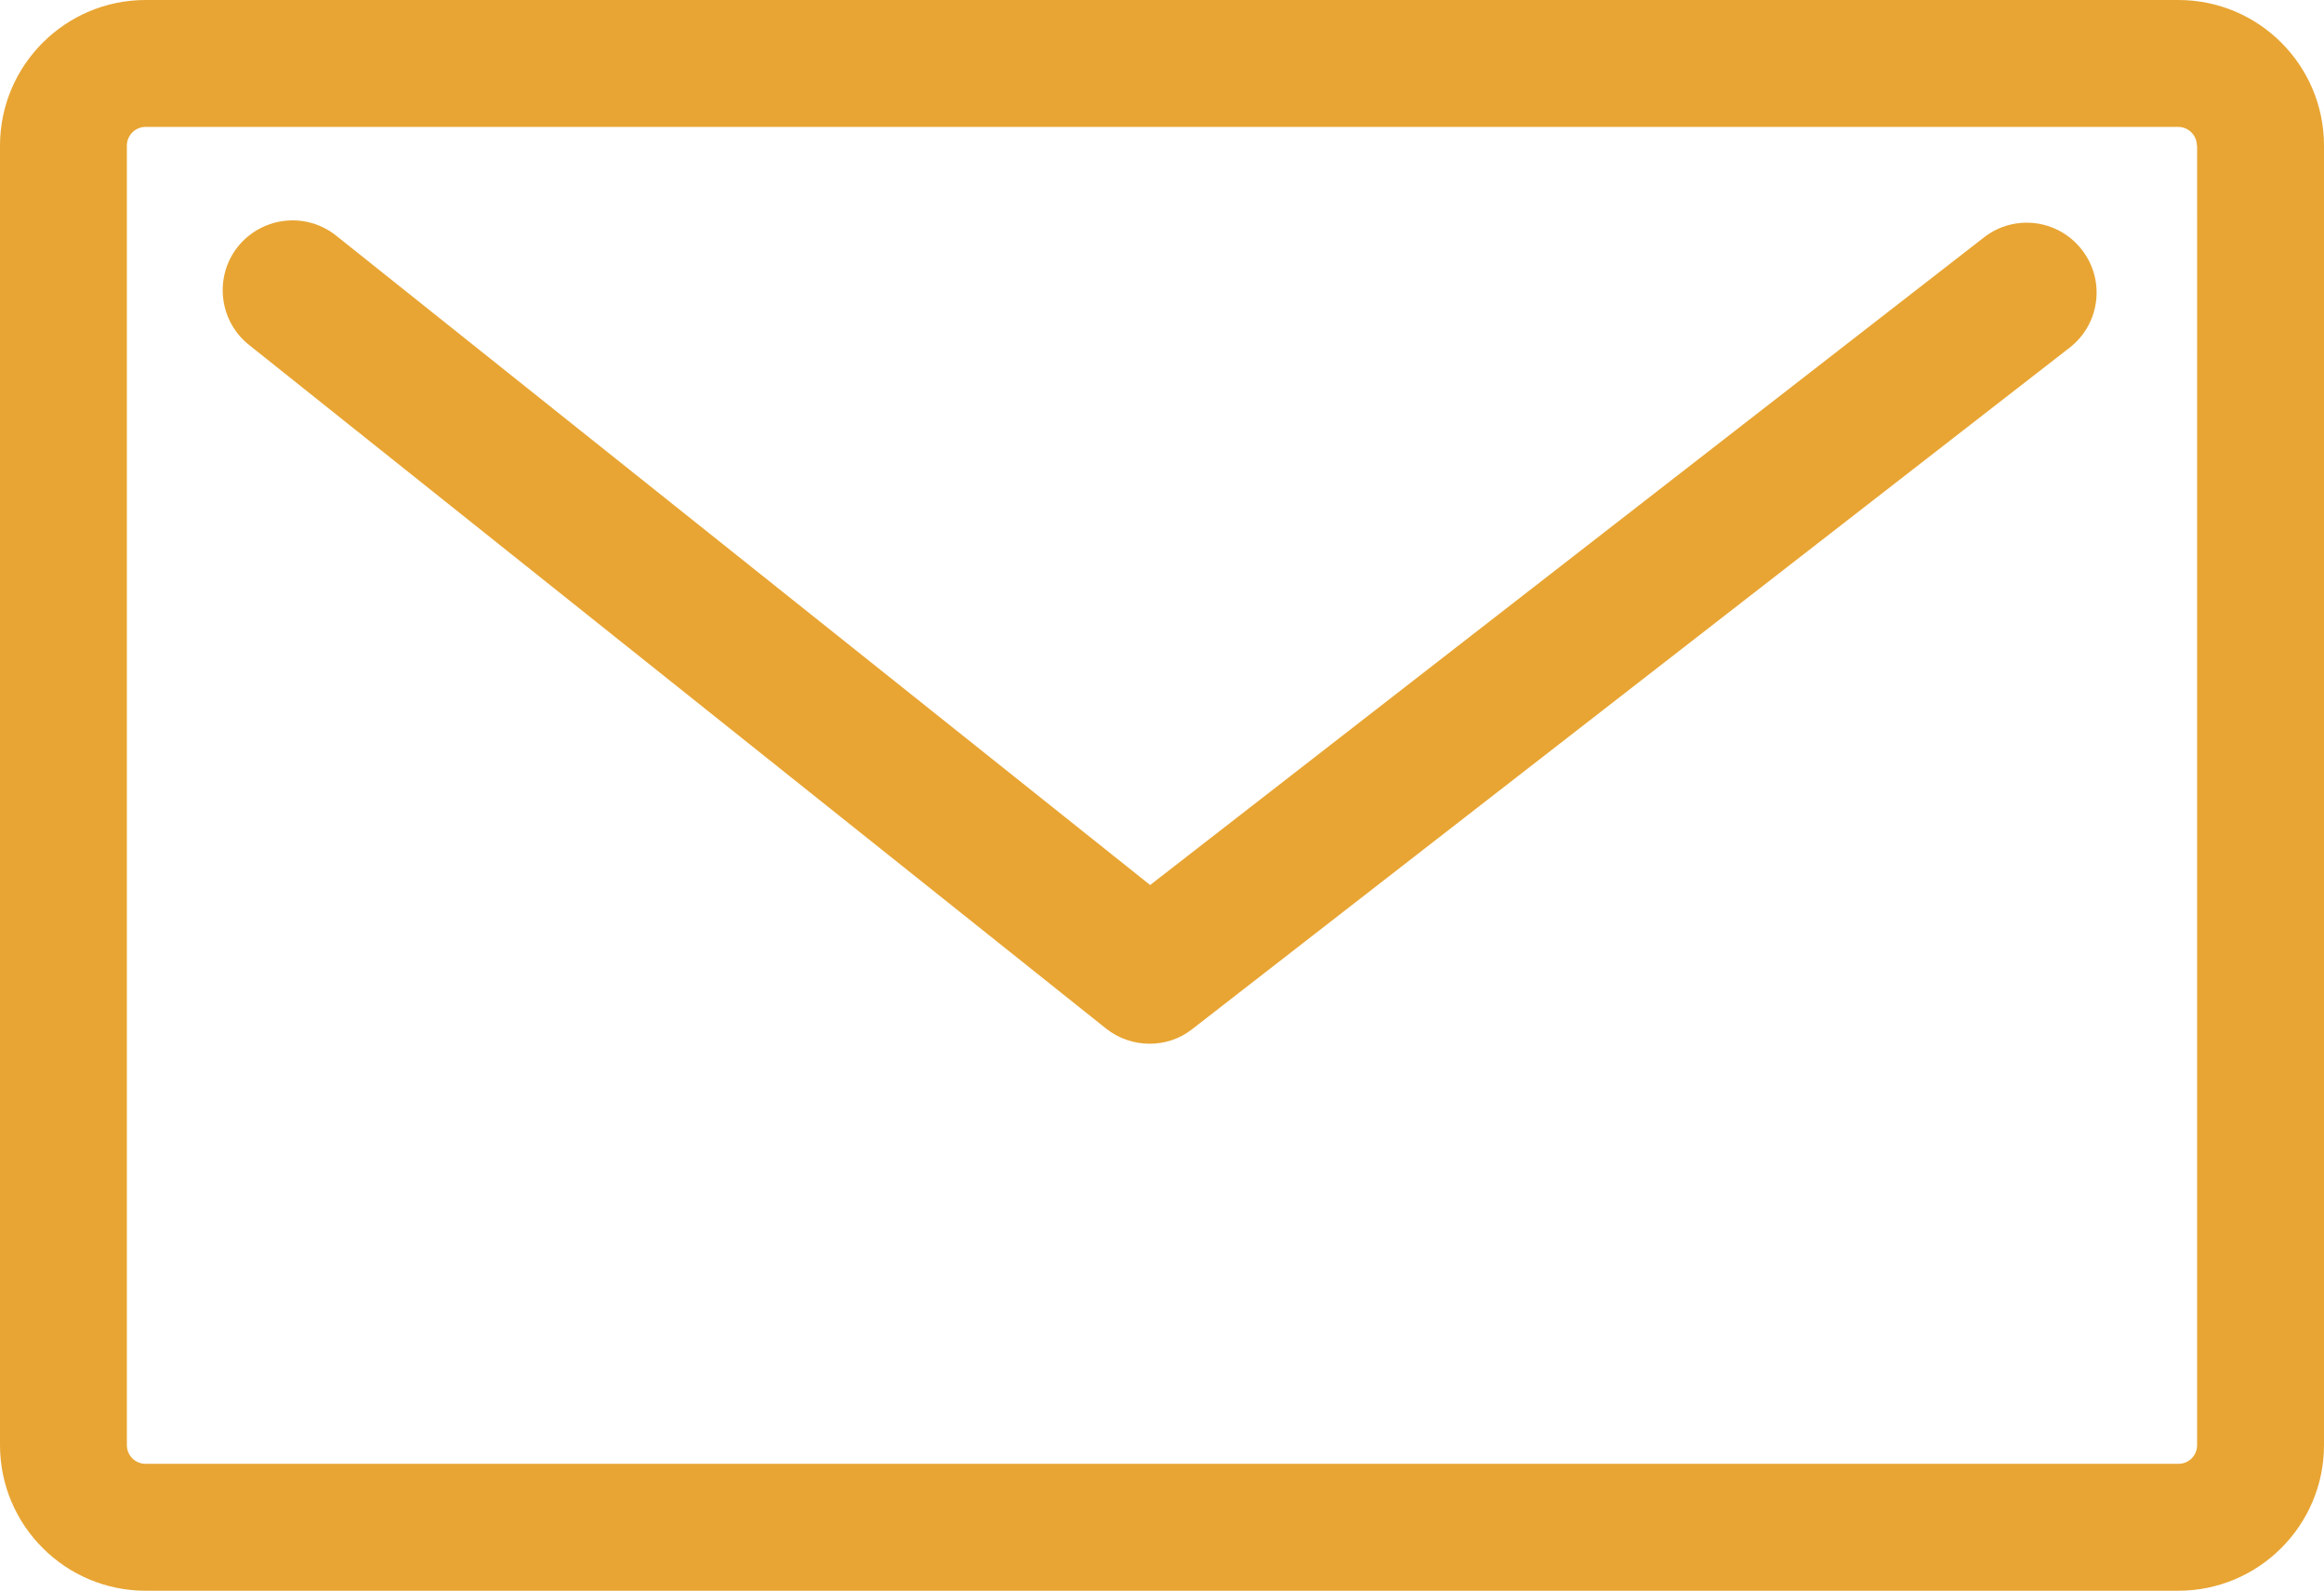
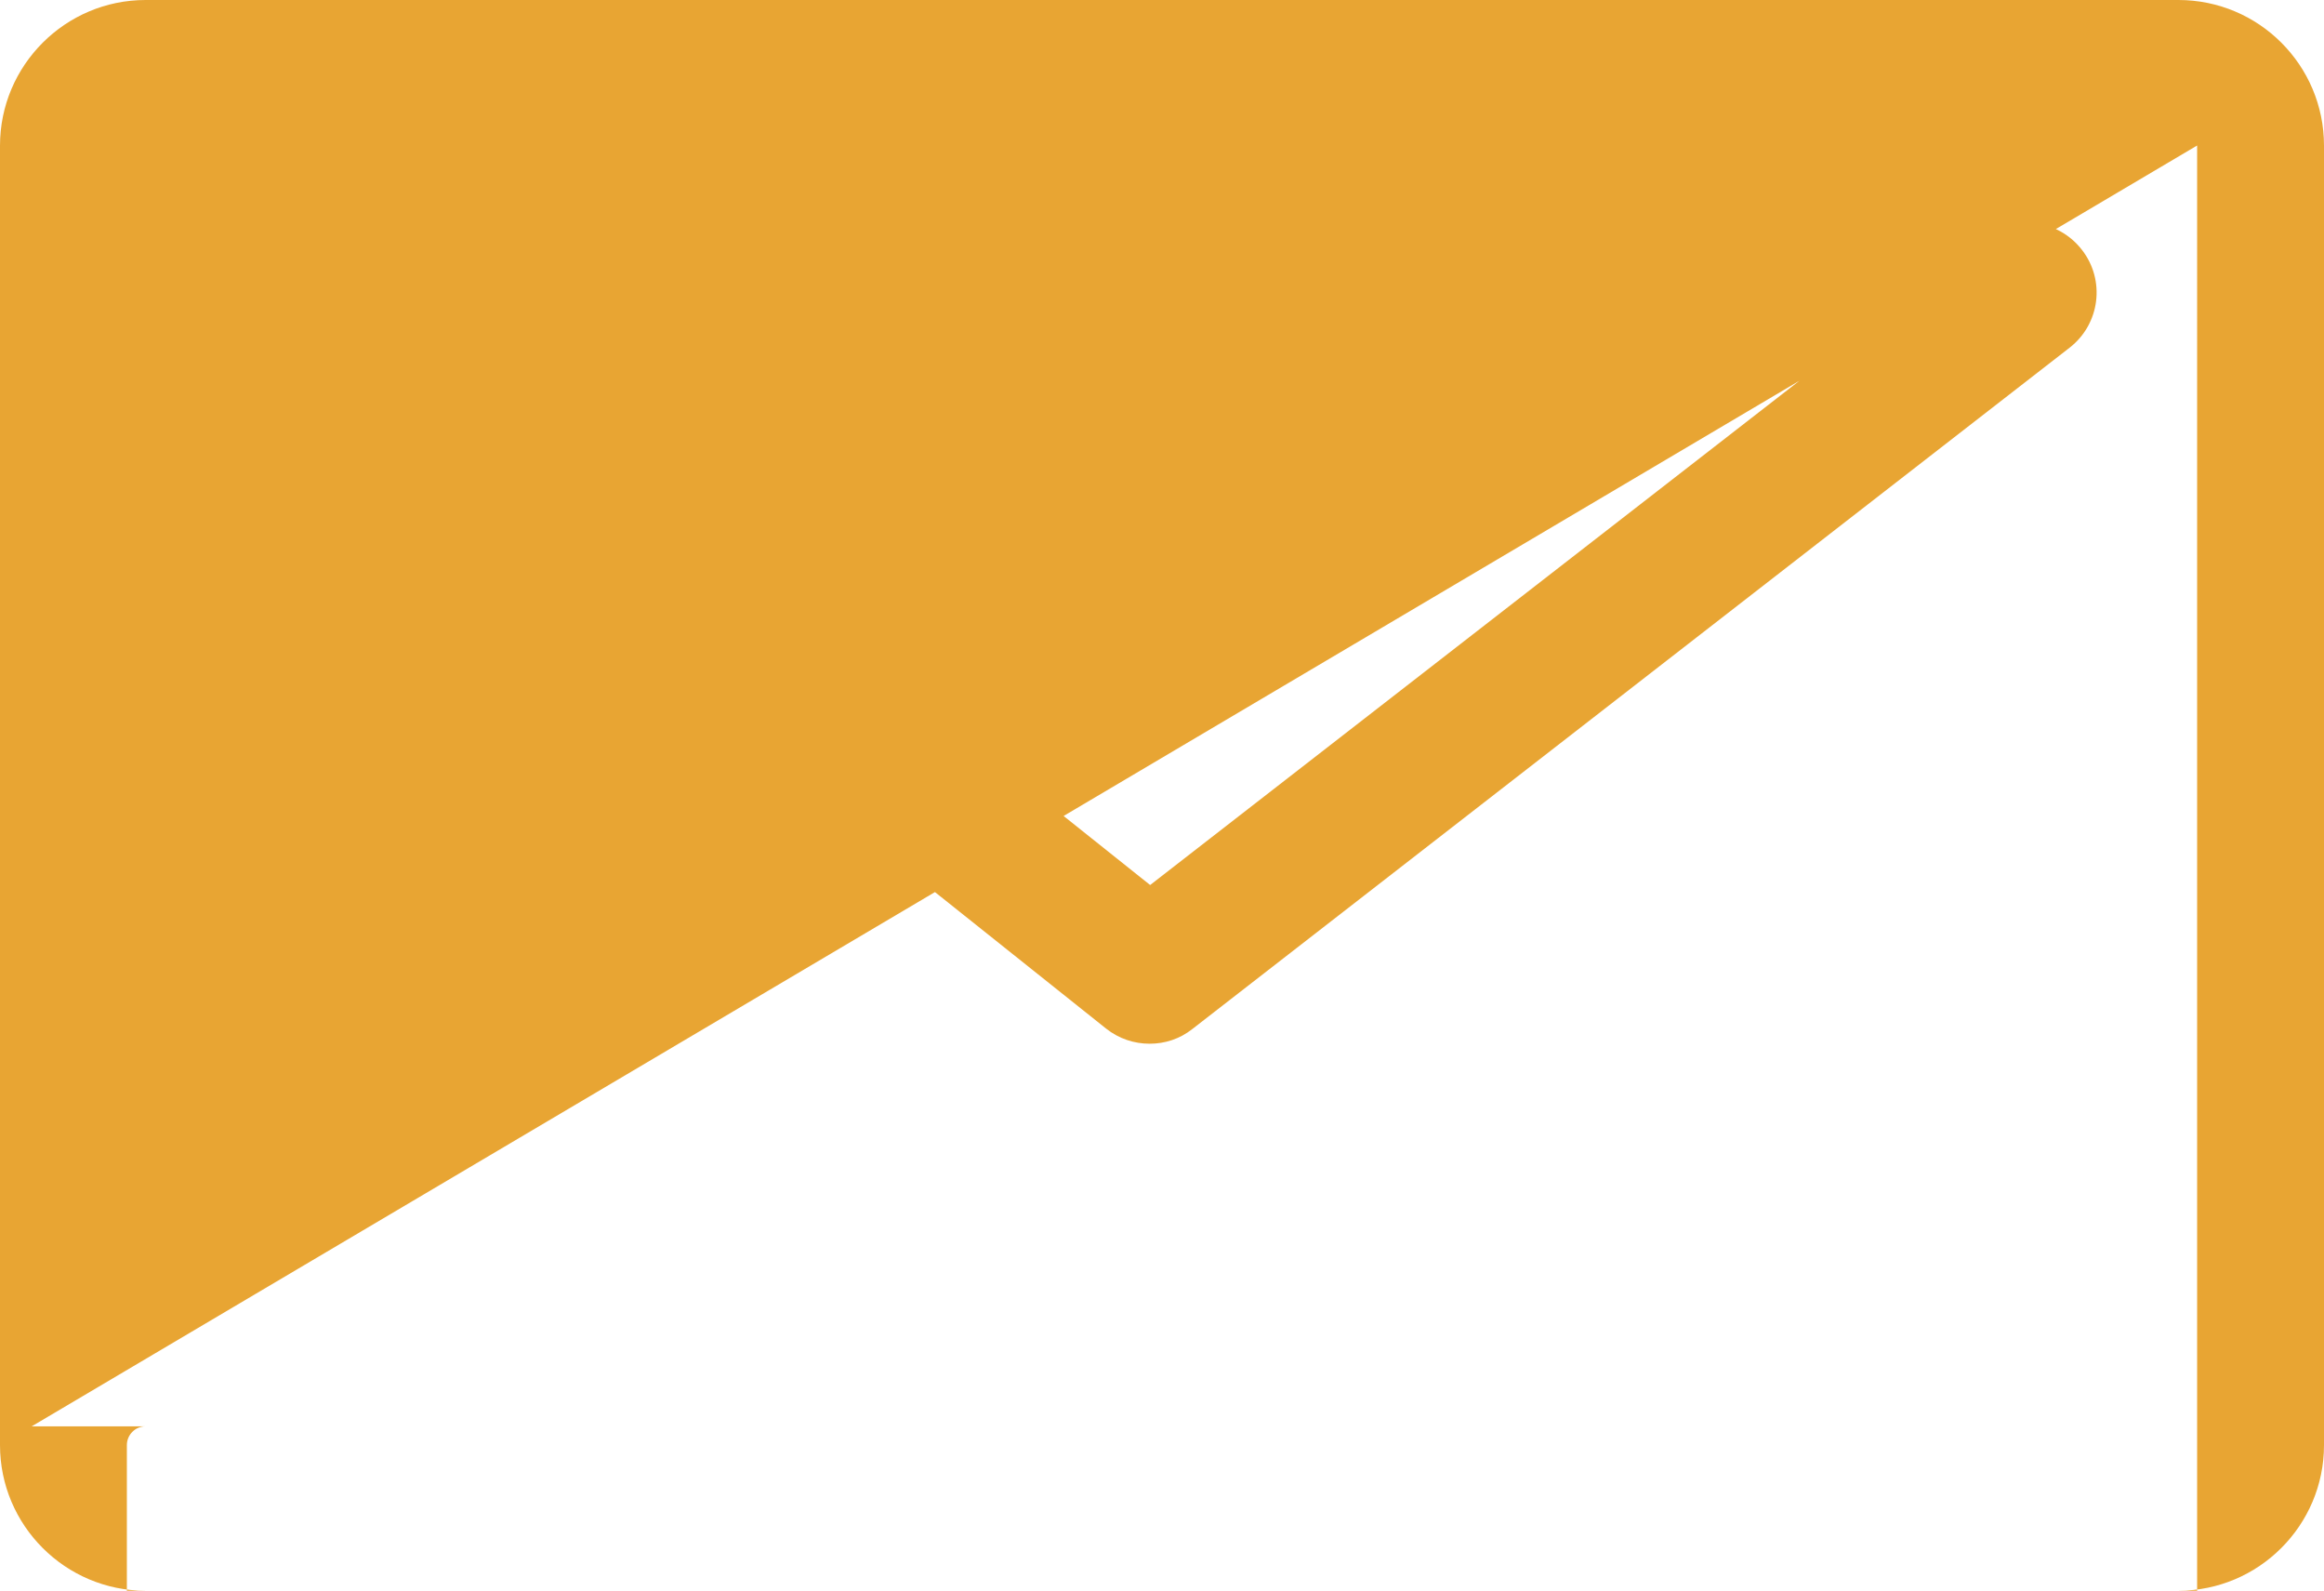
<svg xmlns="http://www.w3.org/2000/svg" version="1.1" id="Warstwa_1" x="0px" y="0px" width="583.375px" height="399.195px" viewBox="5.953 221.348 583.375 399.195" enable-background="new 5.953 221.348 583.375 399.195" xml:space="preserve">
  <g>
-     <path fill="#E8A533" d="M5.953,583.992V257.898c0-20.18,16.43-36.55,36.55-36.55h510.274c20.18,0,36.551,16.37,36.551,36.55   v326.094c0,20.181-16.43,36.551-36.551,36.551H42.503C22.382,620.543,5.953,604.172,5.953,583.992L5.953,583.992z M557.421,257.898   c0-2.56-2.084-4.703-4.703-4.703H42.503c-2.619,0-4.703,2.143-4.703,4.703v326.094c0,2.619,2.083,4.703,4.703,4.703h510.274   c2.619,0,4.703-2.084,4.703-4.703V257.898H557.421z M294.545,483.271c-3.87,0-7.739-1.25-10.954-3.81L68.457,307.901   c-7.56-6.012-8.81-17.084-2.798-24.645c6.072-7.56,17.085-8.81,24.645-2.798l204.359,162.987l209.301-162.511   c7.619-5.953,18.633-4.583,24.586,3.096c5.951,7.62,4.582,18.632-3.096,24.585L305.259,479.58   C302.105,482.08,298.355,483.271,294.545,483.271L294.545,483.271z" />
+     <path fill="#E8A533" d="M5.953,583.992V257.898c0-20.18,16.43-36.55,36.55-36.55h510.274c20.18,0,36.551,16.37,36.551,36.55   v326.094c0,20.181-16.43,36.551-36.551,36.551H42.503C22.382,620.543,5.953,604.172,5.953,583.992L5.953,583.992z c0-2.56-2.084-4.703-4.703-4.703H42.503c-2.619,0-4.703,2.143-4.703,4.703v326.094c0,2.619,2.083,4.703,4.703,4.703h510.274   c2.619,0,4.703-2.084,4.703-4.703V257.898H557.421z M294.545,483.271c-3.87,0-7.739-1.25-10.954-3.81L68.457,307.901   c-7.56-6.012-8.81-17.084-2.798-24.645c6.072-7.56,17.085-8.81,24.645-2.798l204.359,162.987l209.301-162.511   c7.619-5.953,18.633-4.583,24.586,3.096c5.951,7.62,4.582,18.632-3.096,24.585L305.259,479.58   C302.105,482.08,298.355,483.271,294.545,483.271L294.545,483.271z" />
  </g>
</svg>